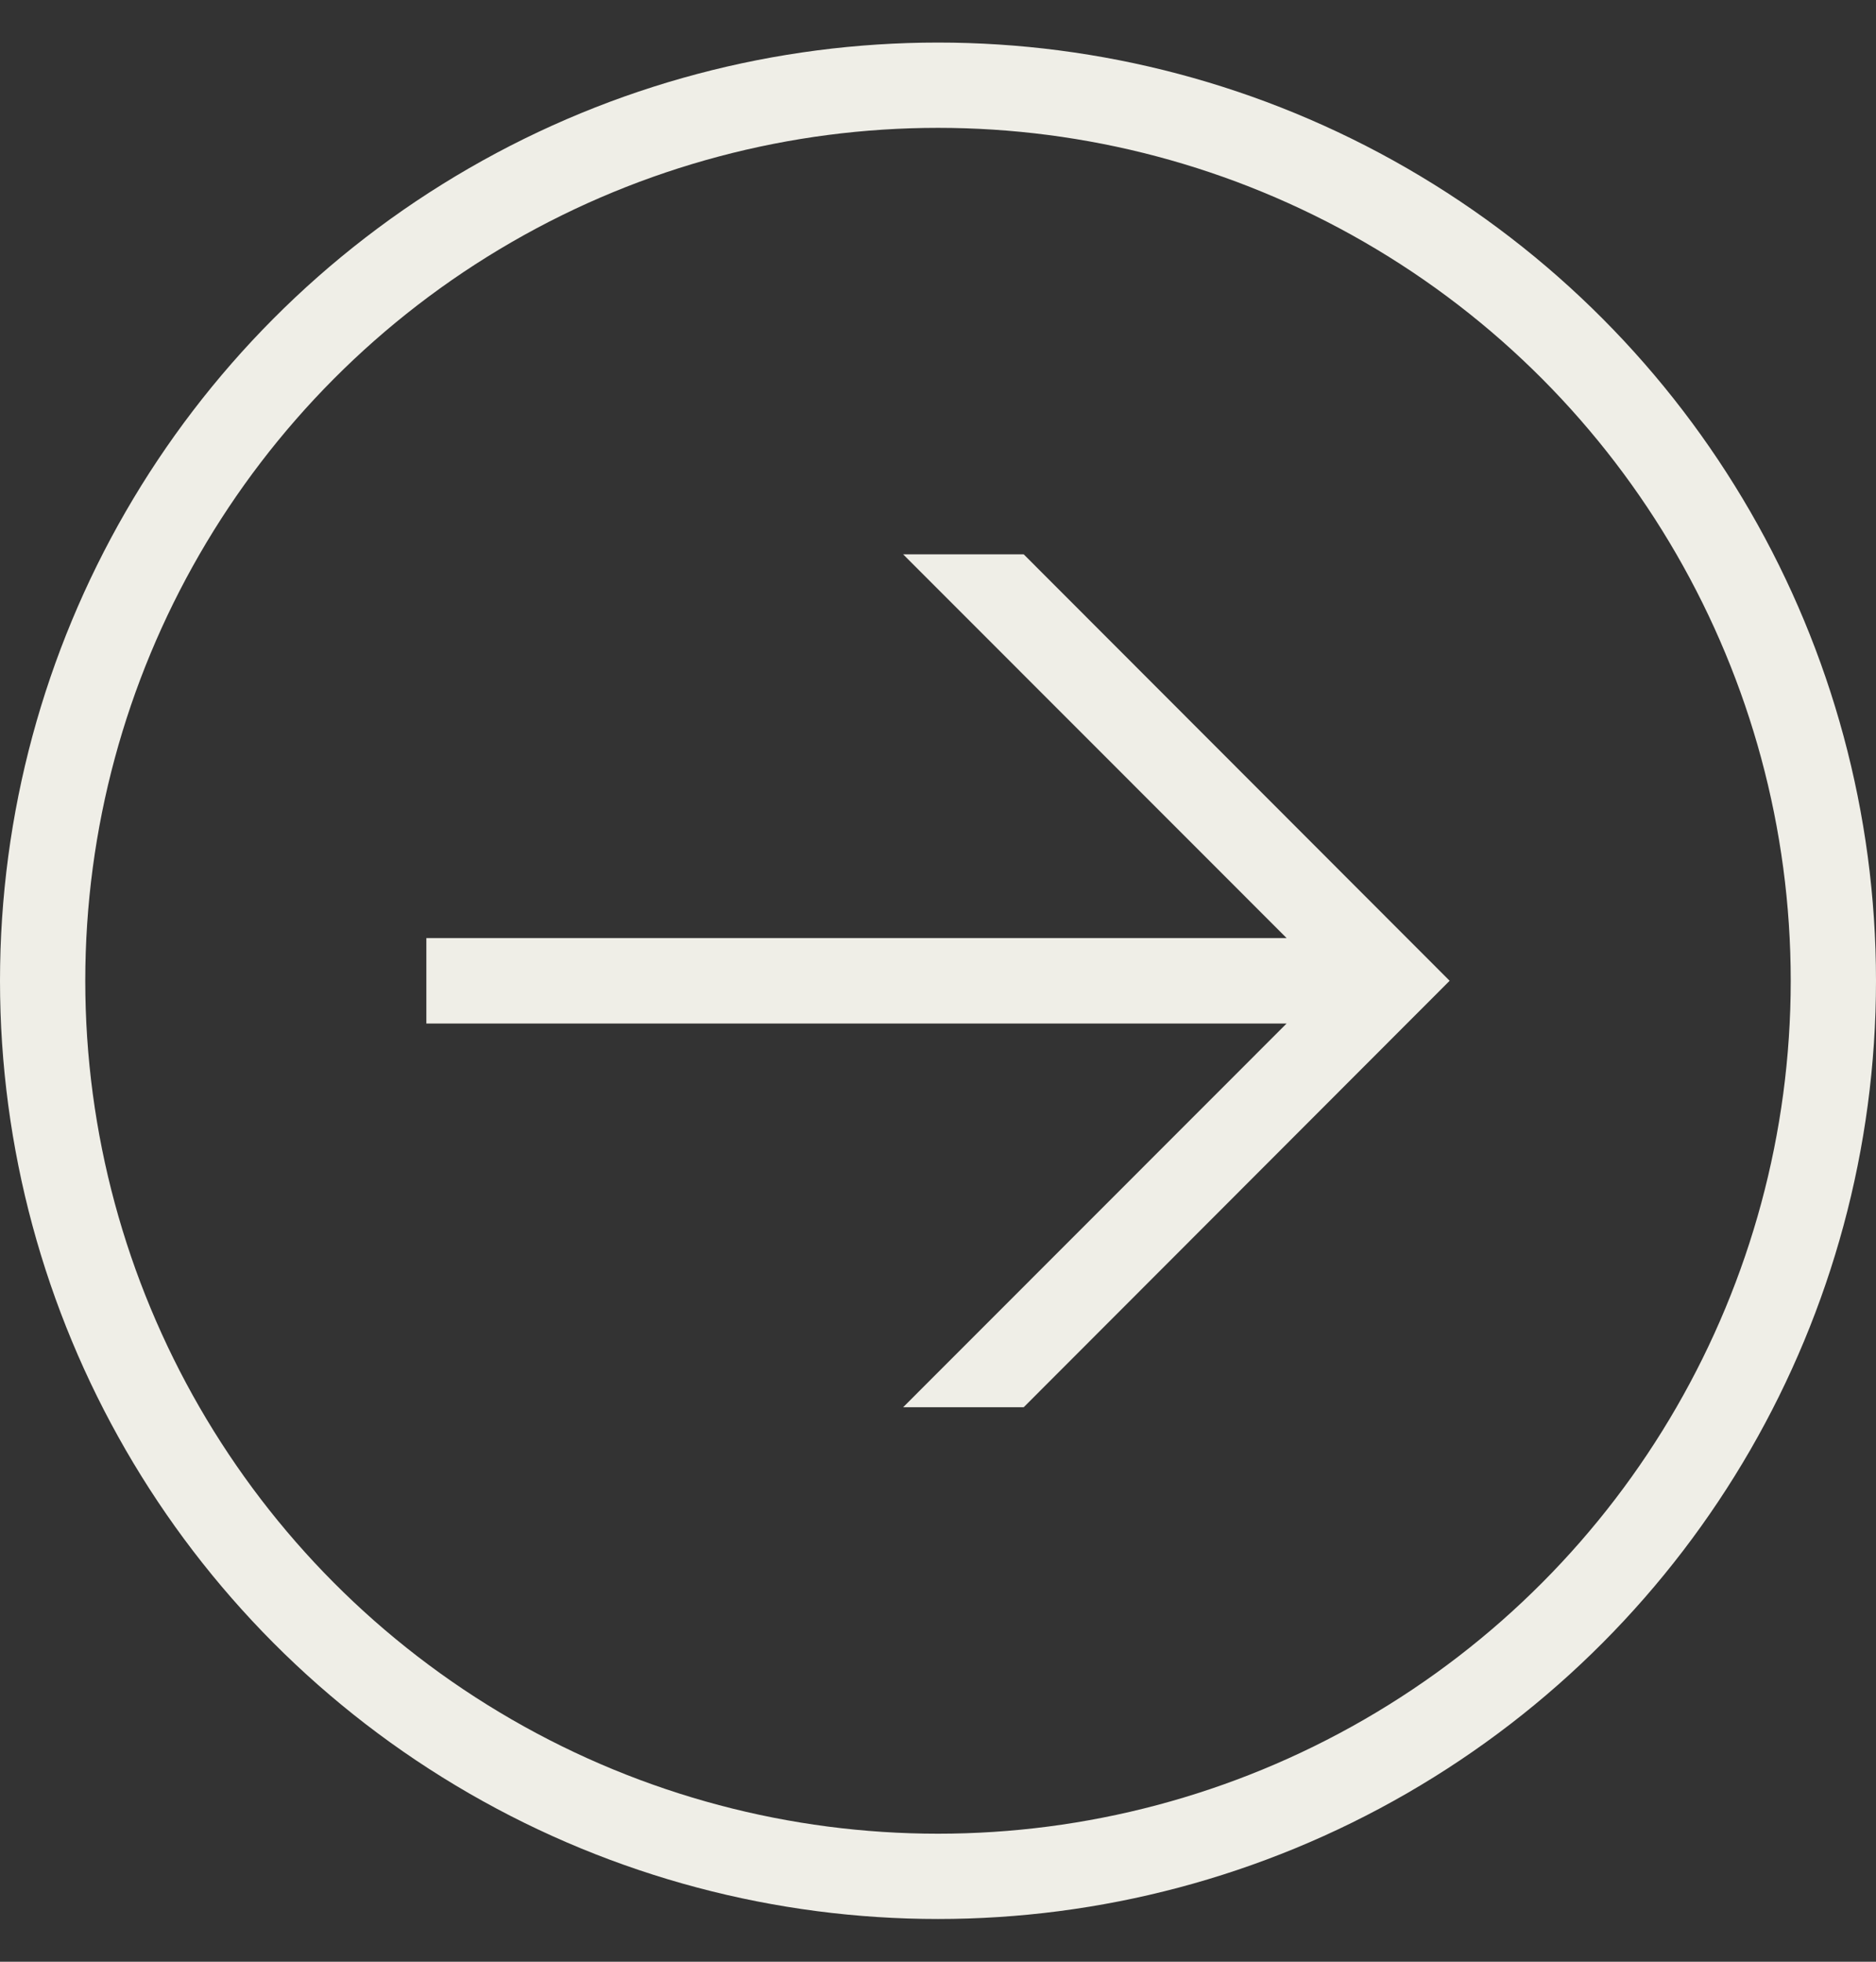
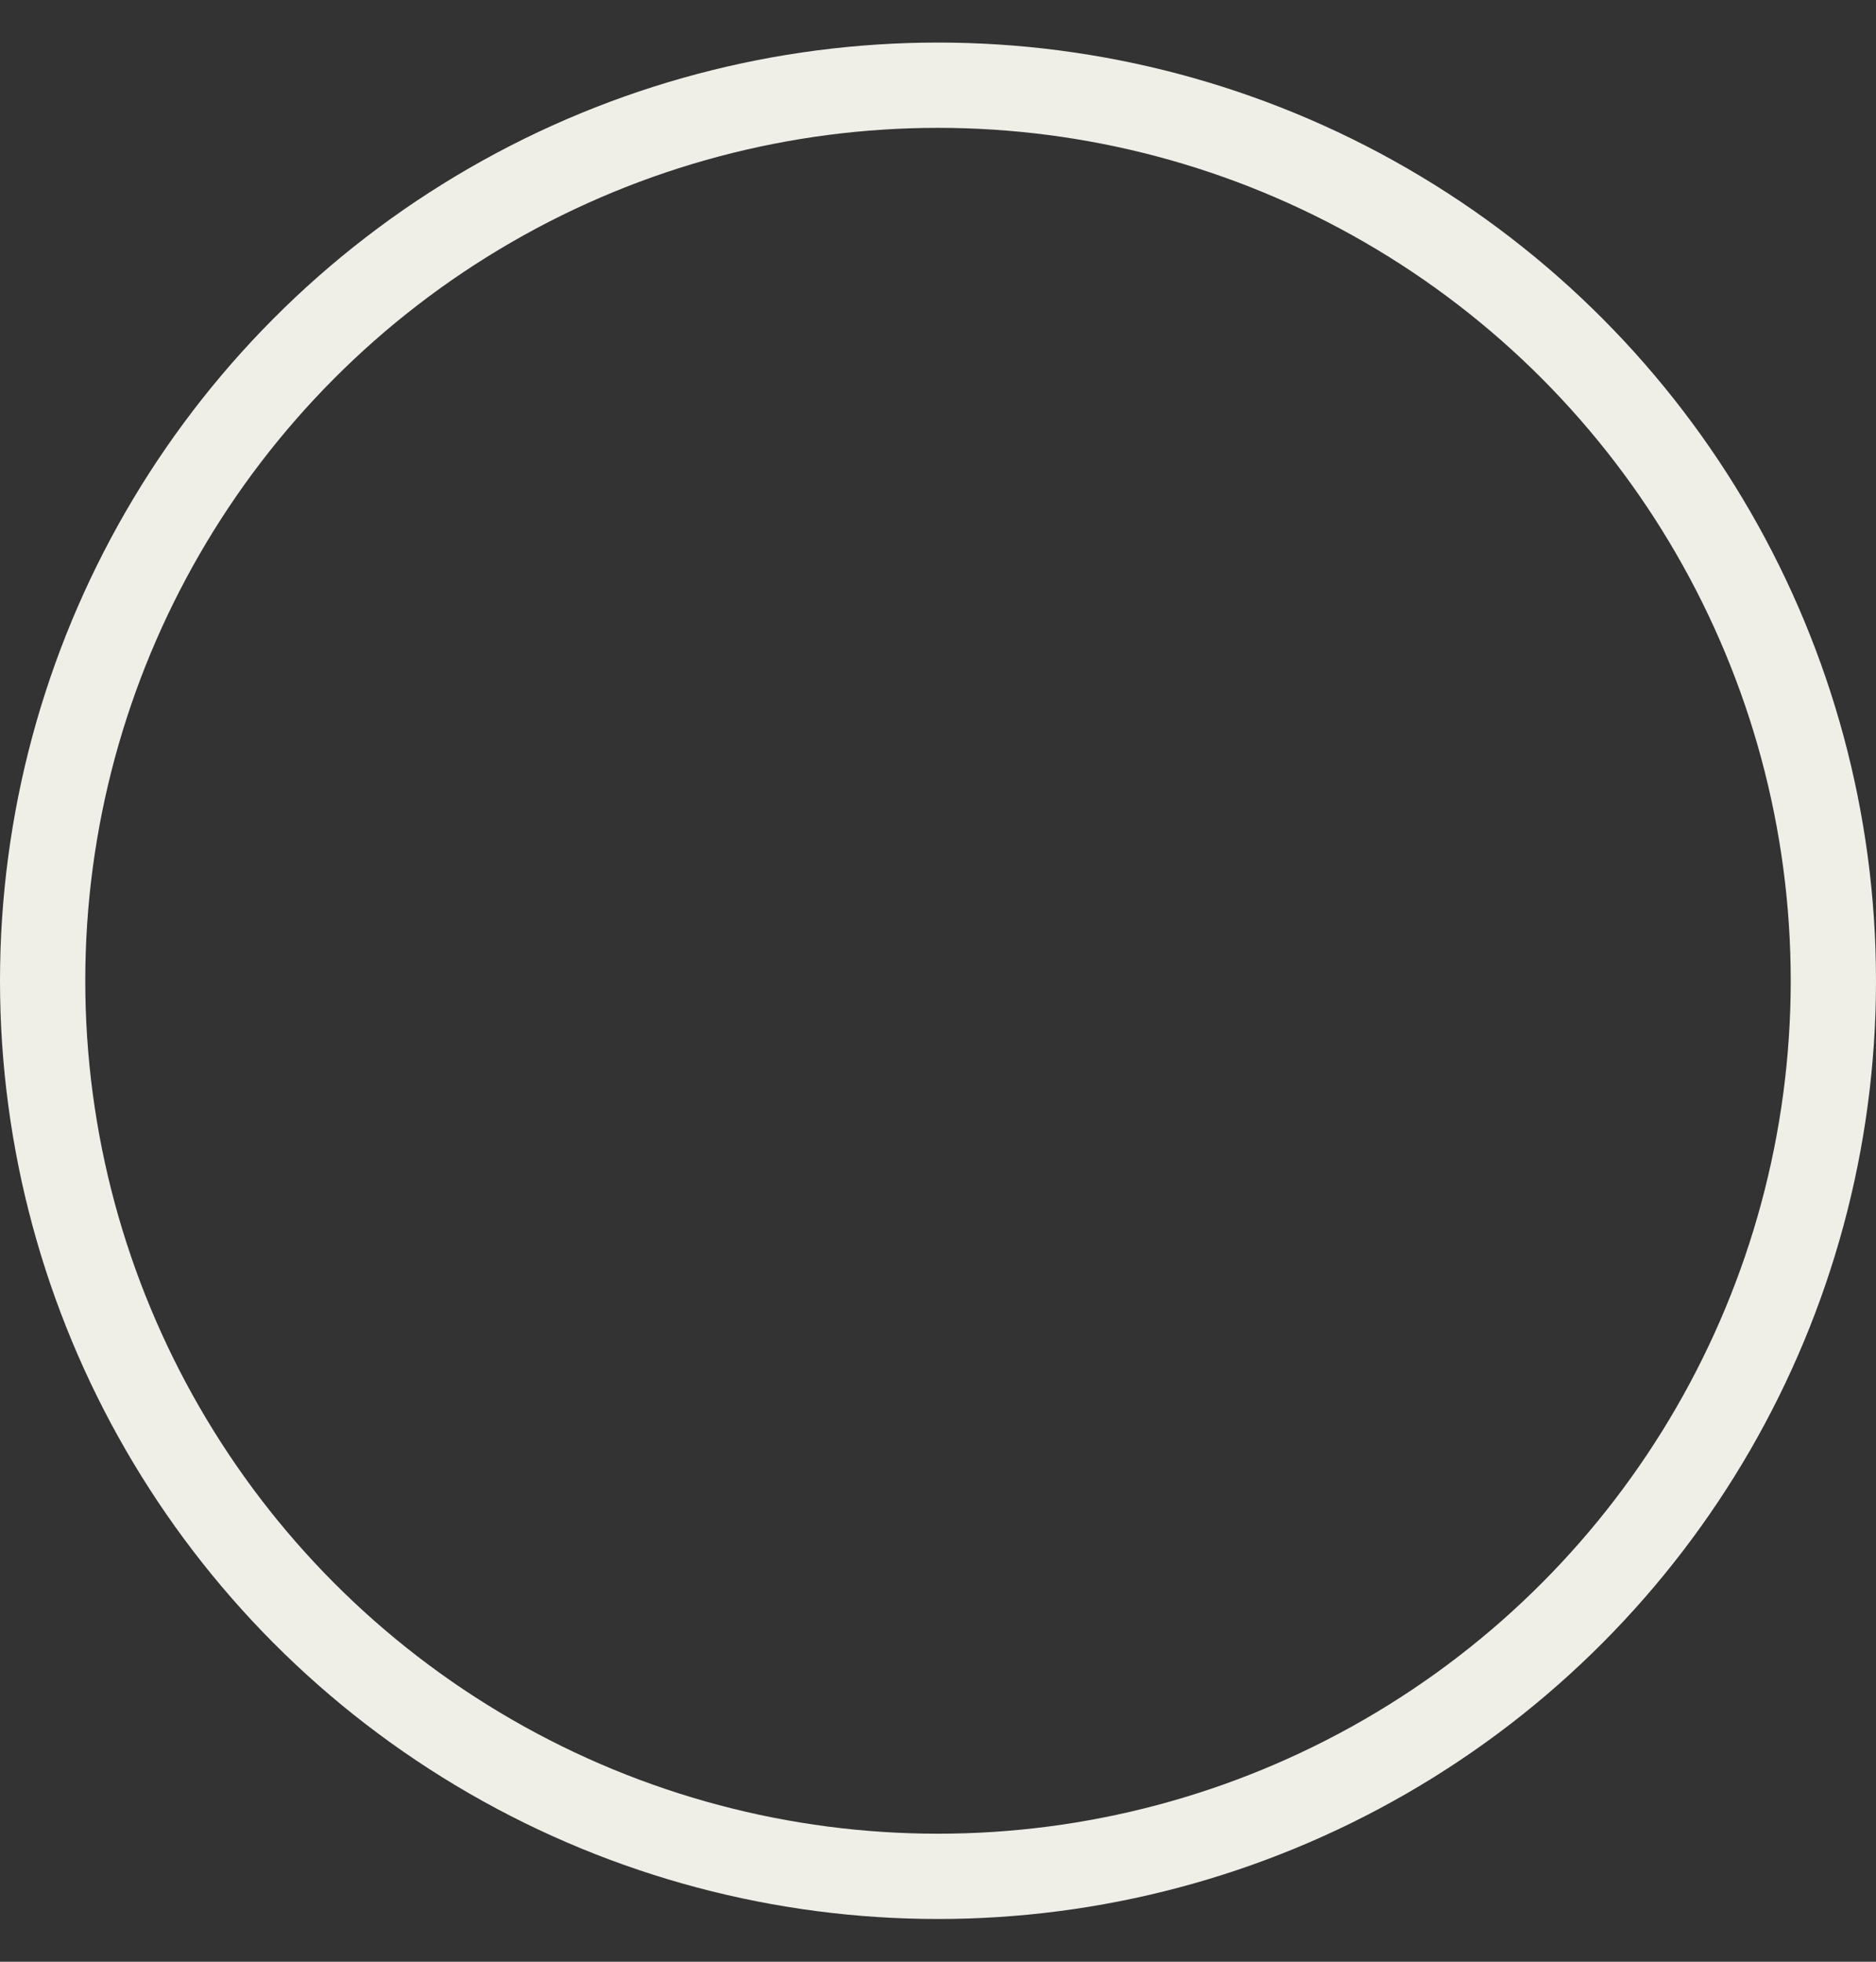
<svg xmlns="http://www.w3.org/2000/svg" width="22" height="23" viewBox="0 0 22 23" fill="none">
  <rect x="0" y="0" width="22" height="23" fill="#333333" stroke="none" />
  <circle cx="11" cy="11.499" r="10.5" stroke="#EFEEE7" />
-   <path d="M17 11.499L12.005 16.499H10.591L15.088 12H9.526H5V10.998H9.526H15.088L10.591 6.499H12.005L17 11.499Z" fill="#EFEEE7" />
</svg>